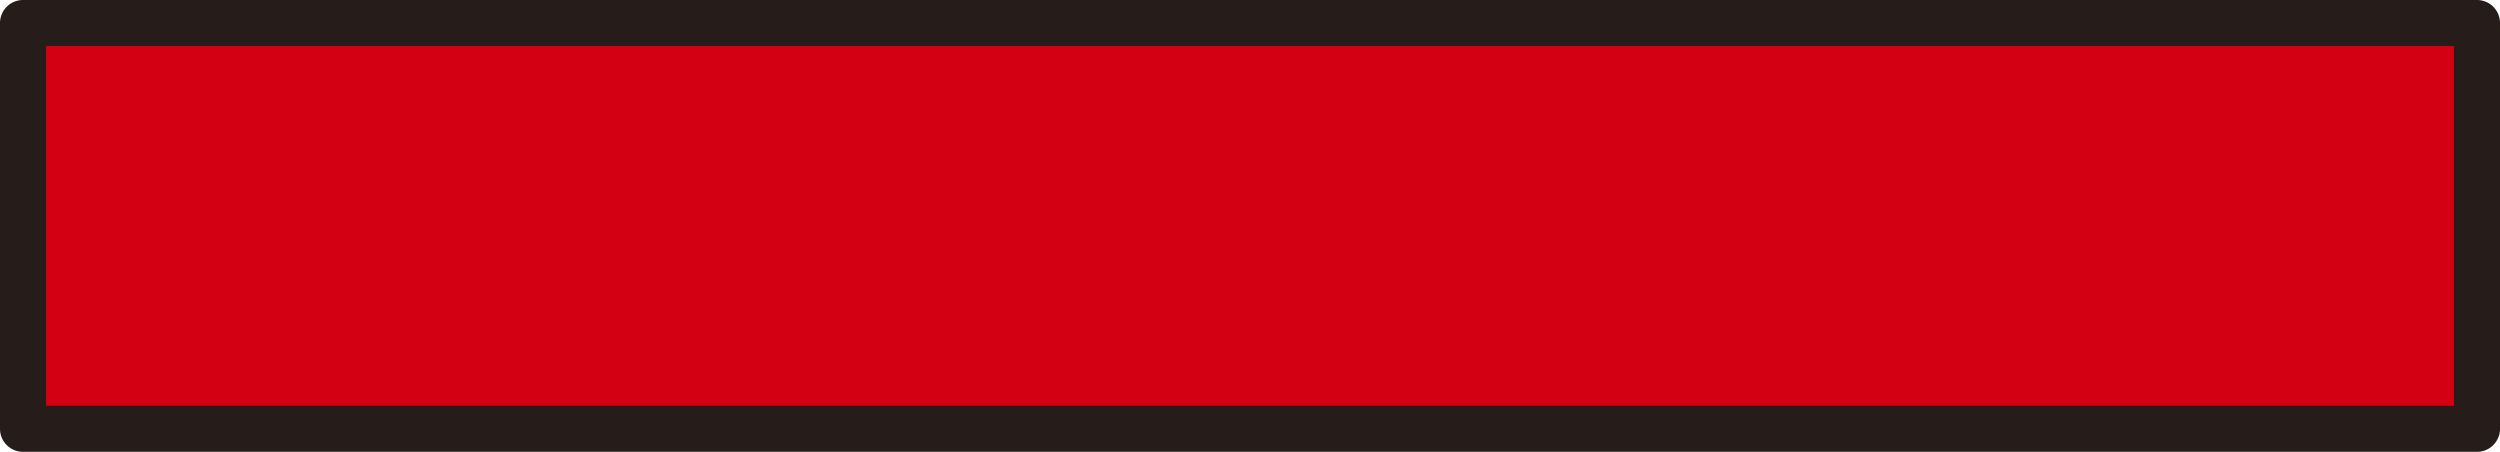
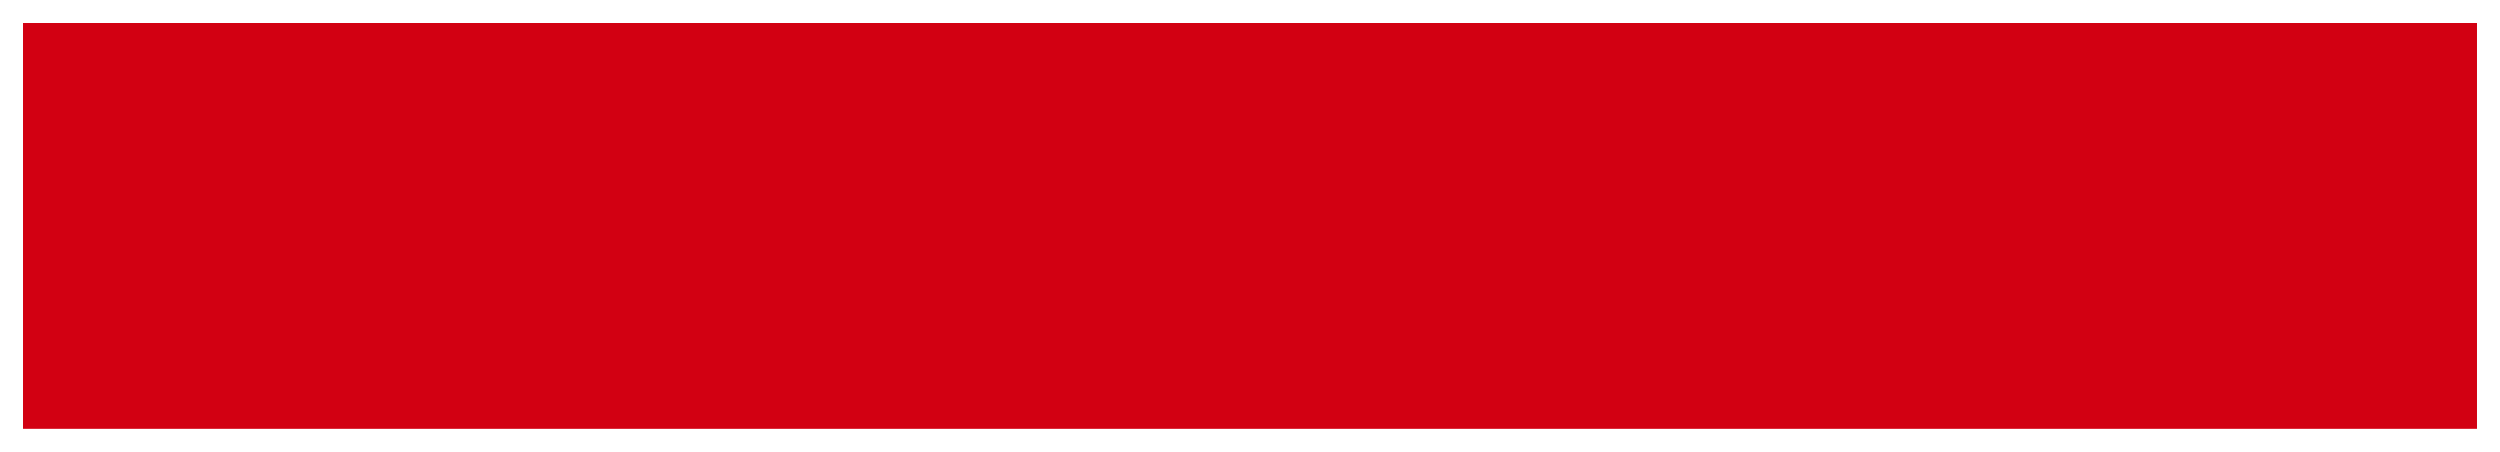
<svg xmlns="http://www.w3.org/2000/svg" width="271.6" height="49.087" viewBox="0 0 271.6 49.087">
  <path fill="#d20012" d="M2.5 2.5h266.6v44.087H2.5z" />
-   <path d="M269.1 49.087H2.5a2.5 2.5 0 01-2.5-2.5V2.5A2.5 2.5 0 012.5 0h266.6a2.5 2.5 0 012.5 2.5v44.087a2.5 2.5 0 01-2.5 2.5zm-264.1-5h261.6V5H5v39.087z" fill="#261d1b" />
</svg>